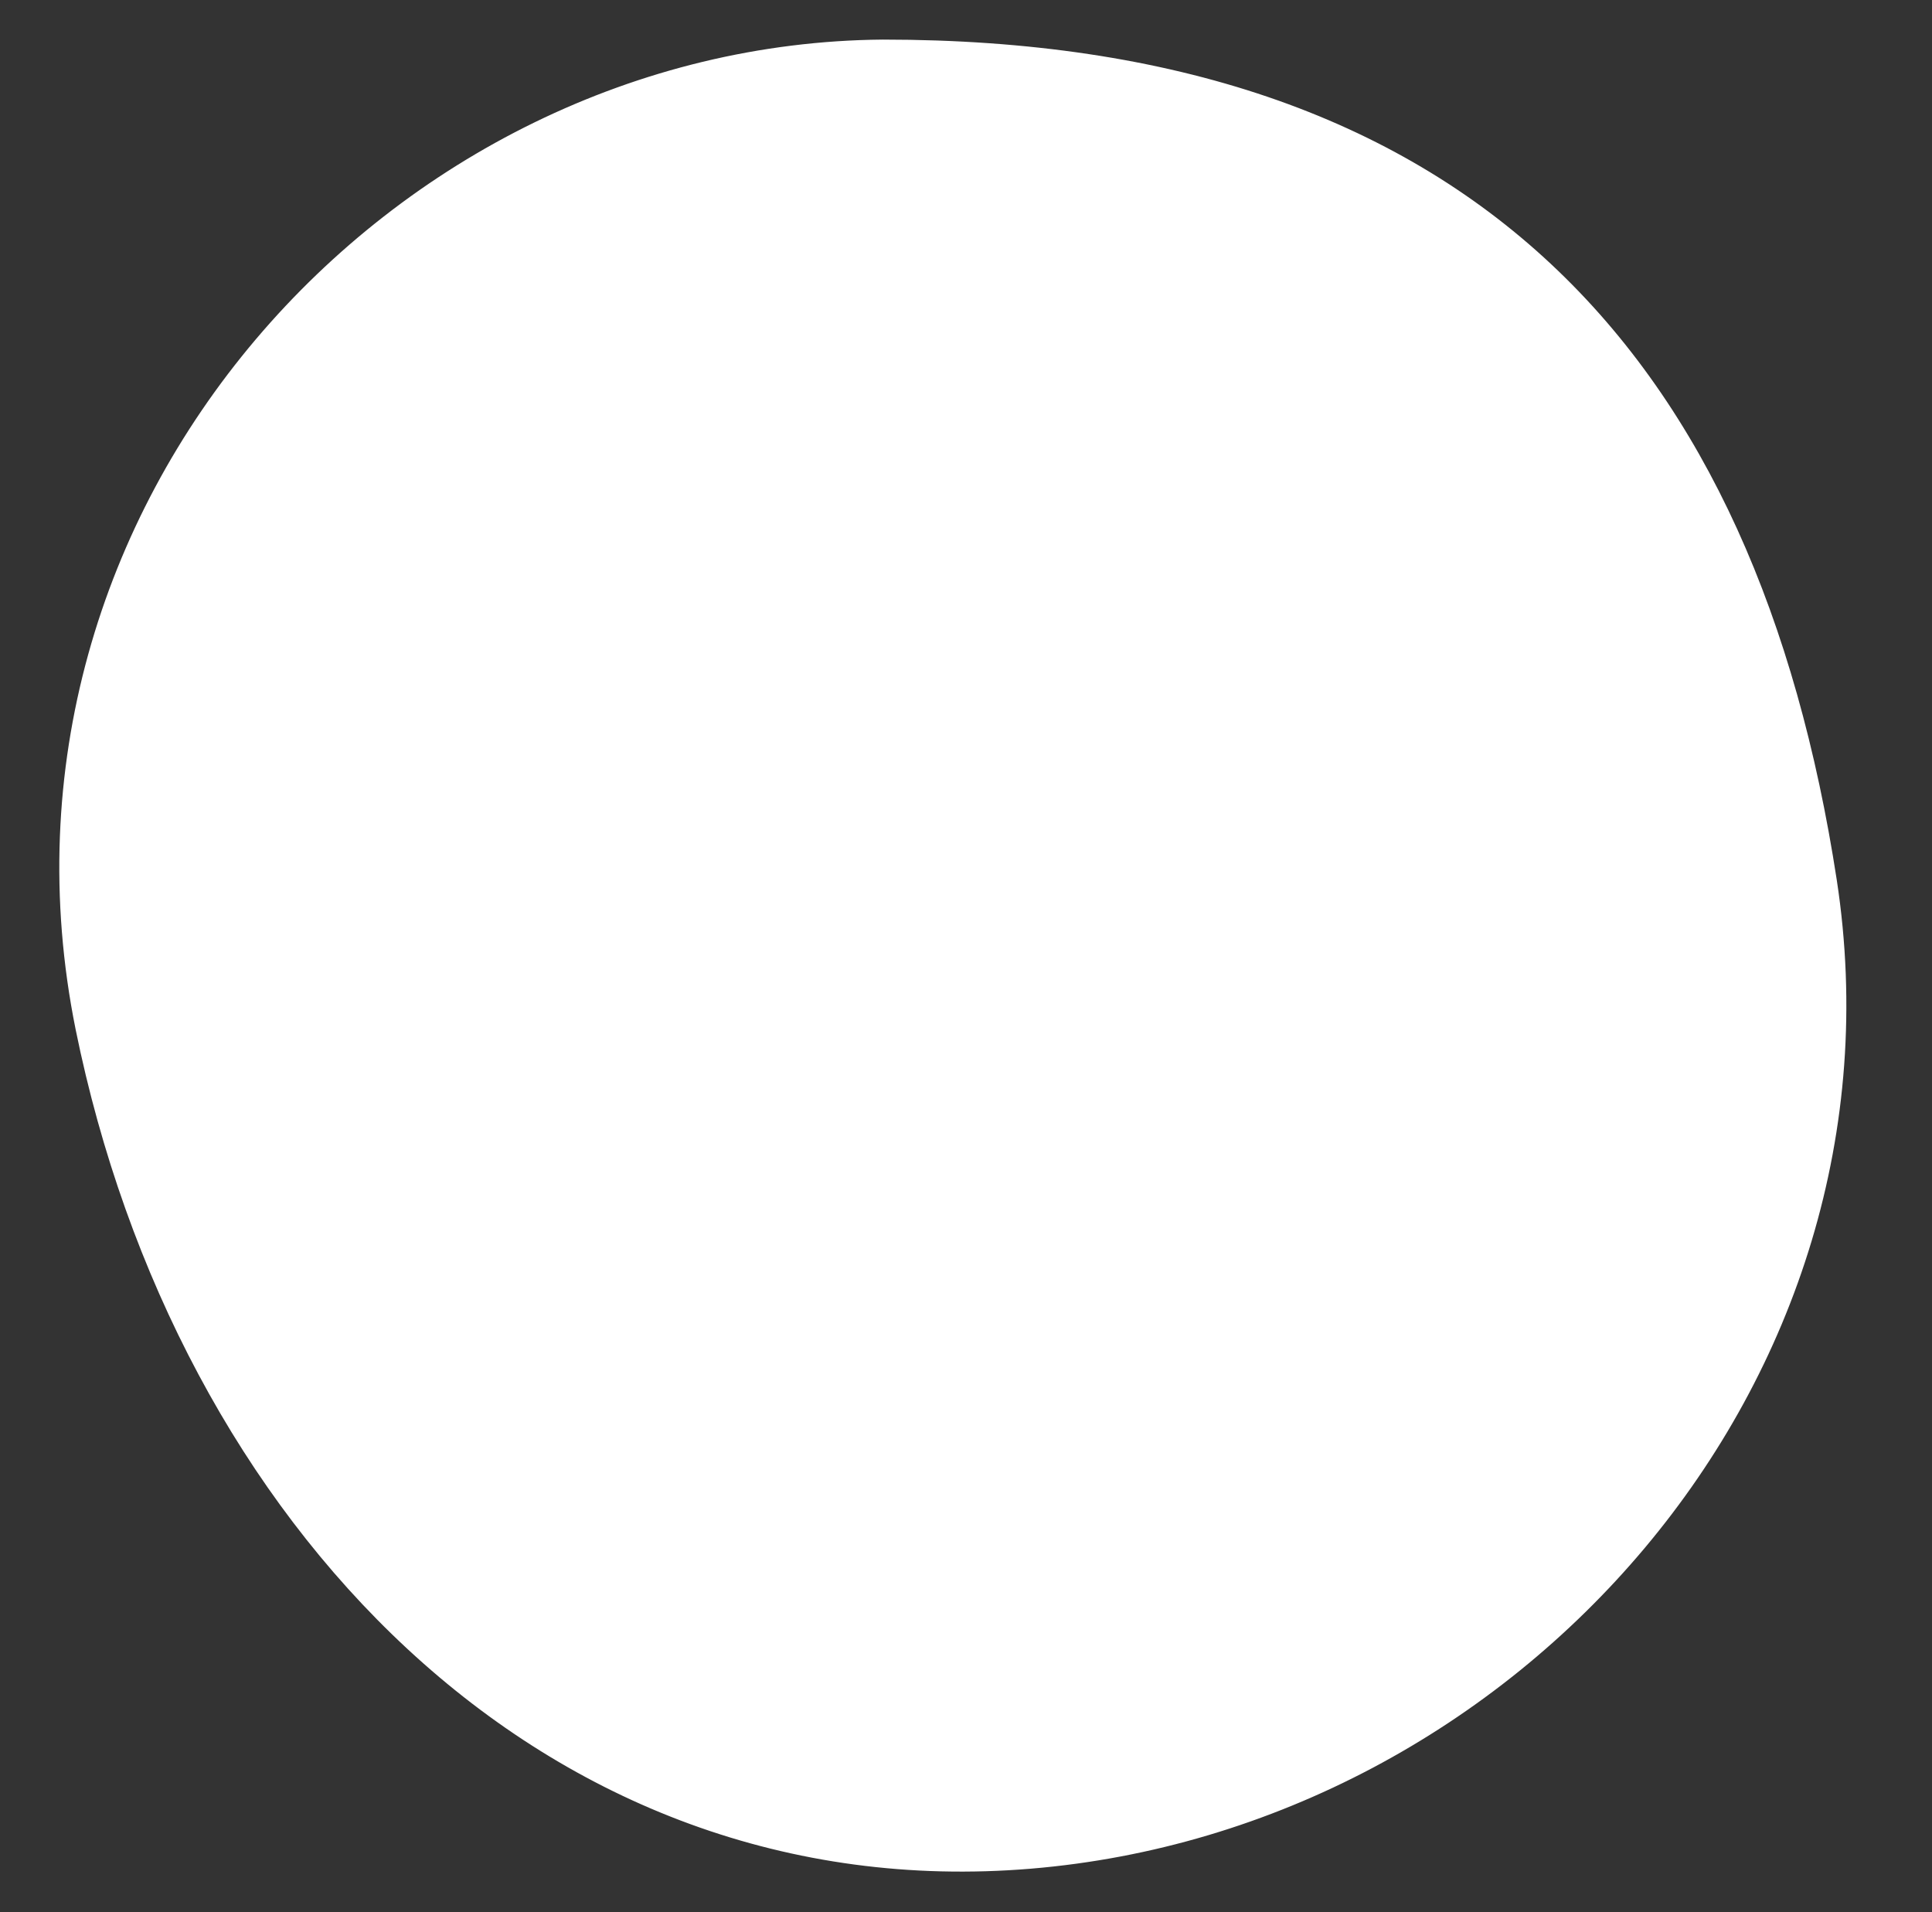
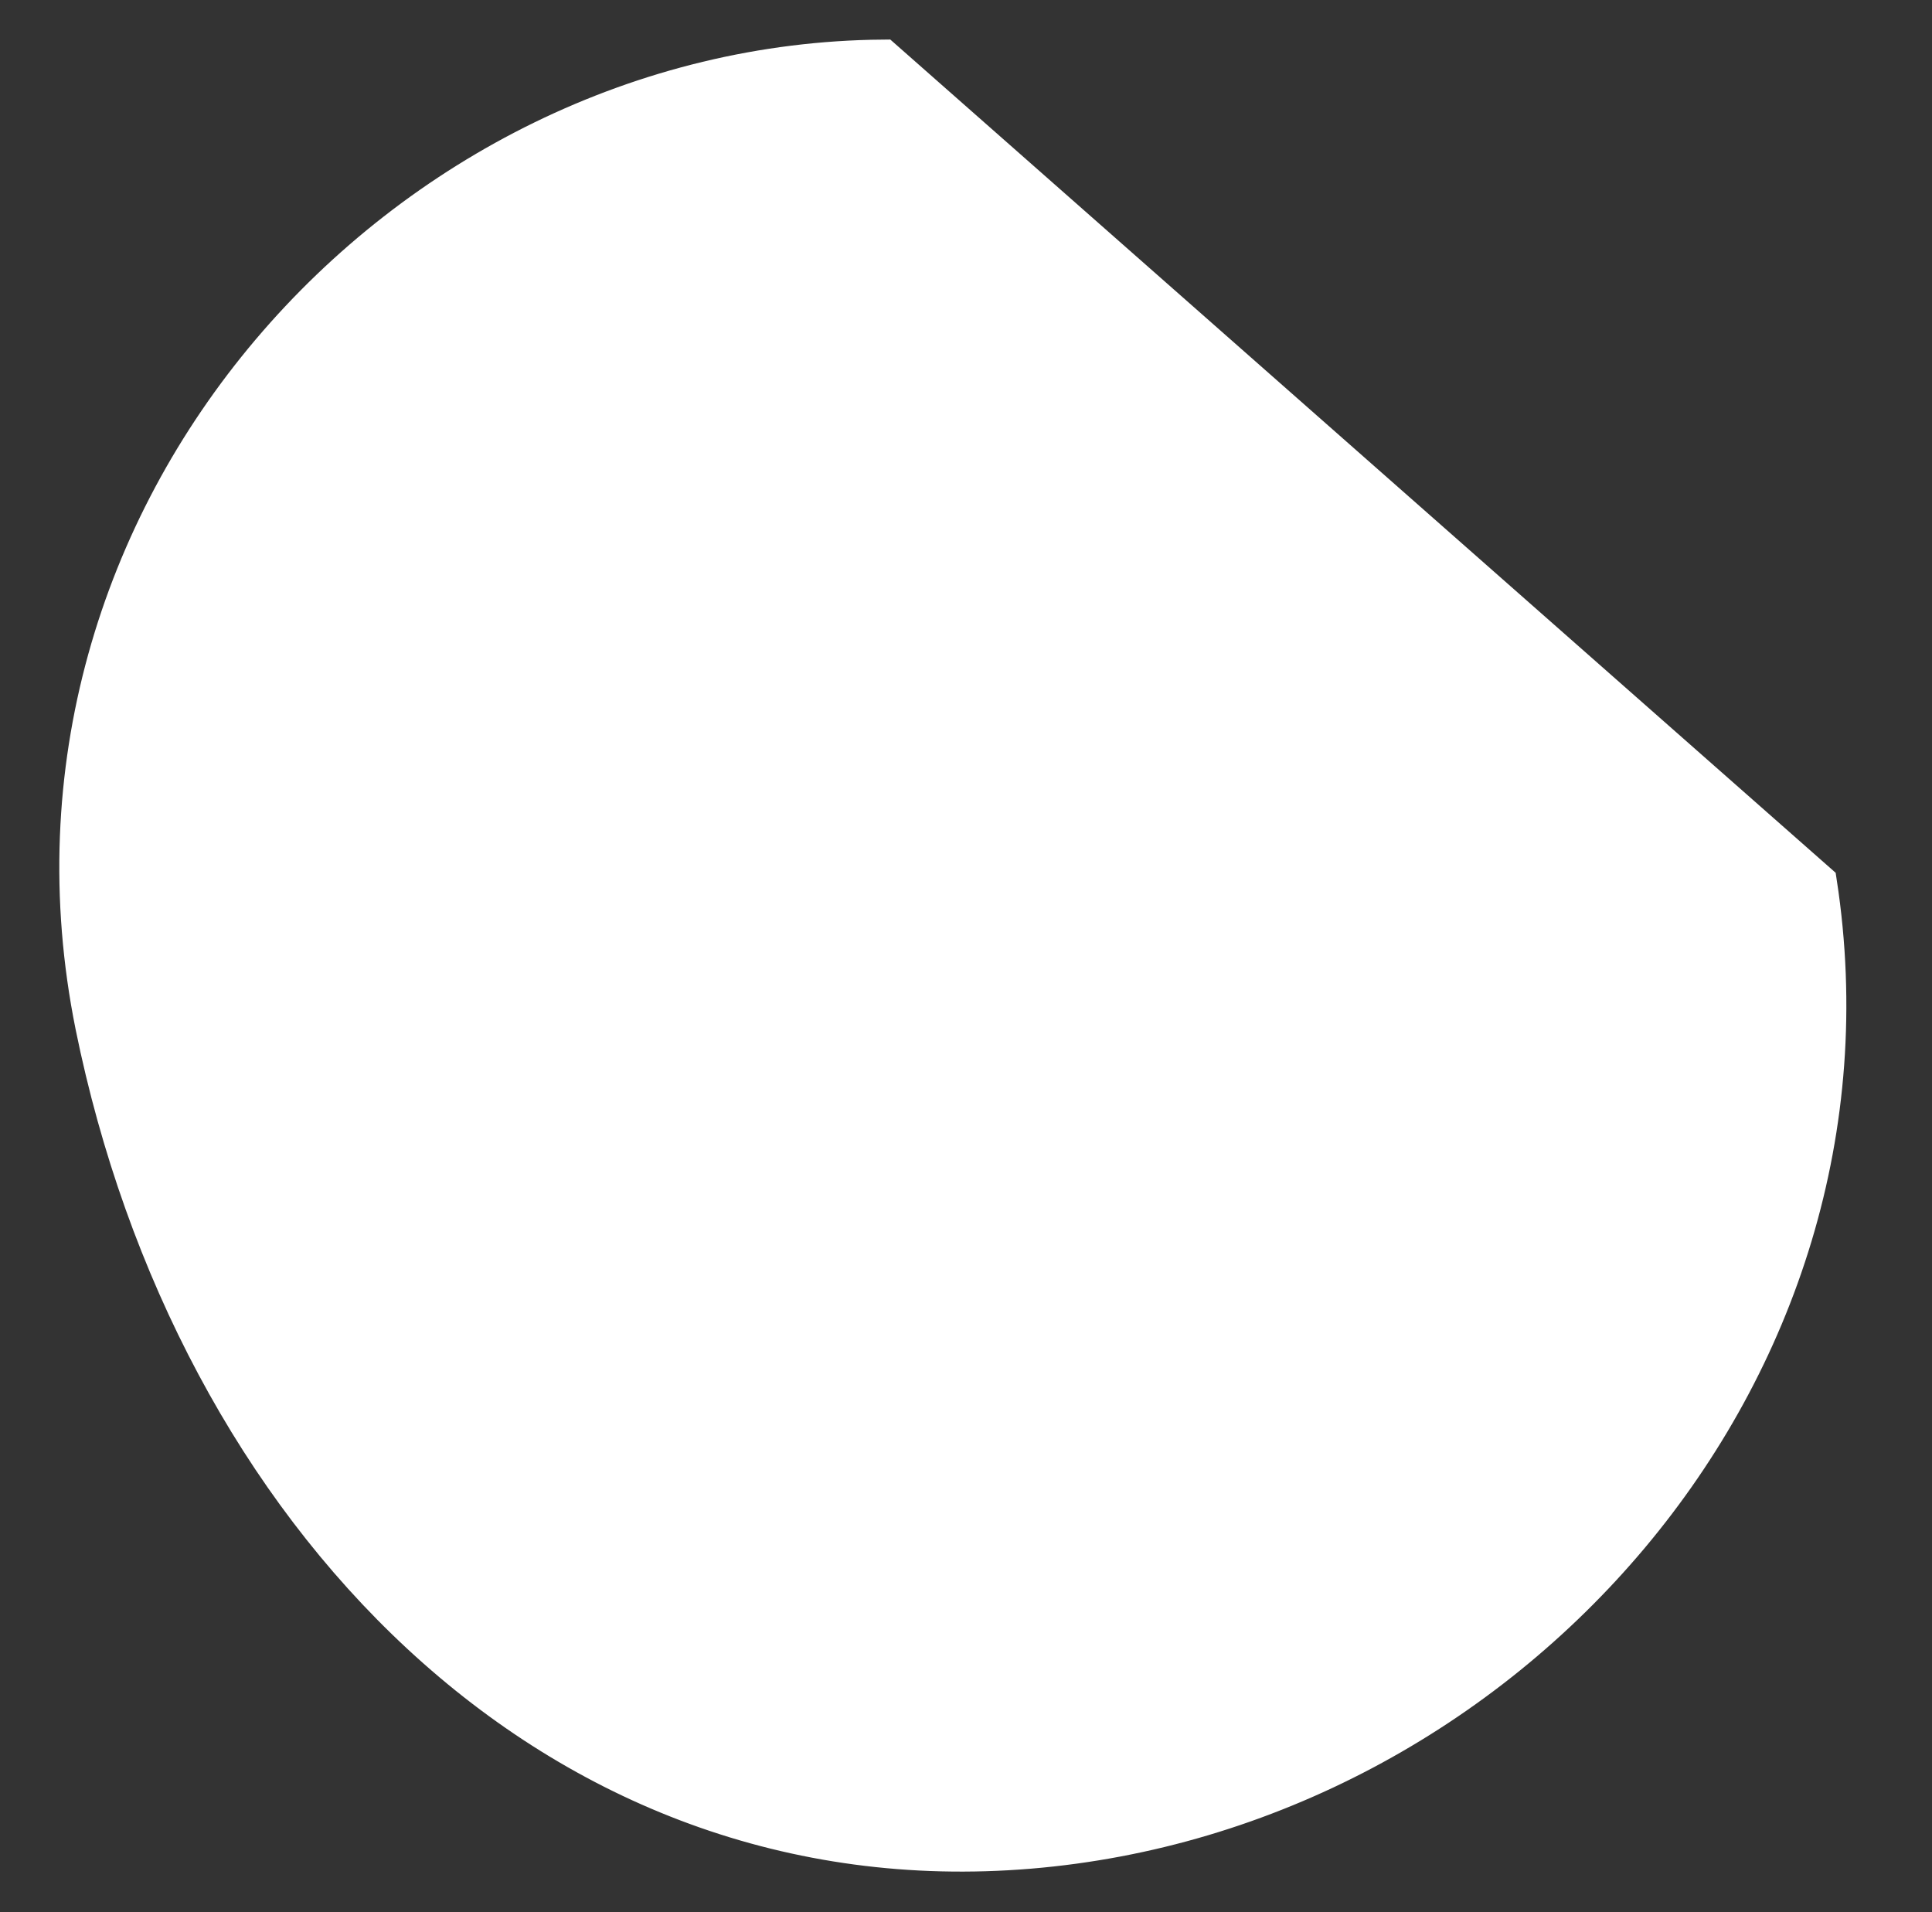
<svg xmlns="http://www.w3.org/2000/svg" id="Ebene_1" version="1.1" viewBox="0 0 48.8 48.3">
  <rect x="0" y="0" width="48.8" height="48.3" fill="#333333" stroke="none" />
  <defs>
    <style>
      .st0 {
        fill: #FFF;
      }

      .st0, .st1 {
        stroke: #fff;
        stroke-miterlimit: 10;
      }
    </style>
  </defs>
  <g>
-     <path id="_x33_blau" class="st0" d="M45.9,22.3c1.9,12.4-7.9,23.4-19.9,24.4-12,1-21.1-8.5-23.6-20.8C-.2,13,10.2,1.6,22.3,1.5c14.6,0,21.6,7.8,23.6,20.8Z" />
+     <path id="_x33_blau" class="st0" d="M45.9,22.3c1.9,12.4-7.9,23.4-19.9,24.4-12,1-21.1-8.5-23.6-20.8C-.2,13,10.2,1.6,22.3,1.5Z" />
  </g>
</svg>